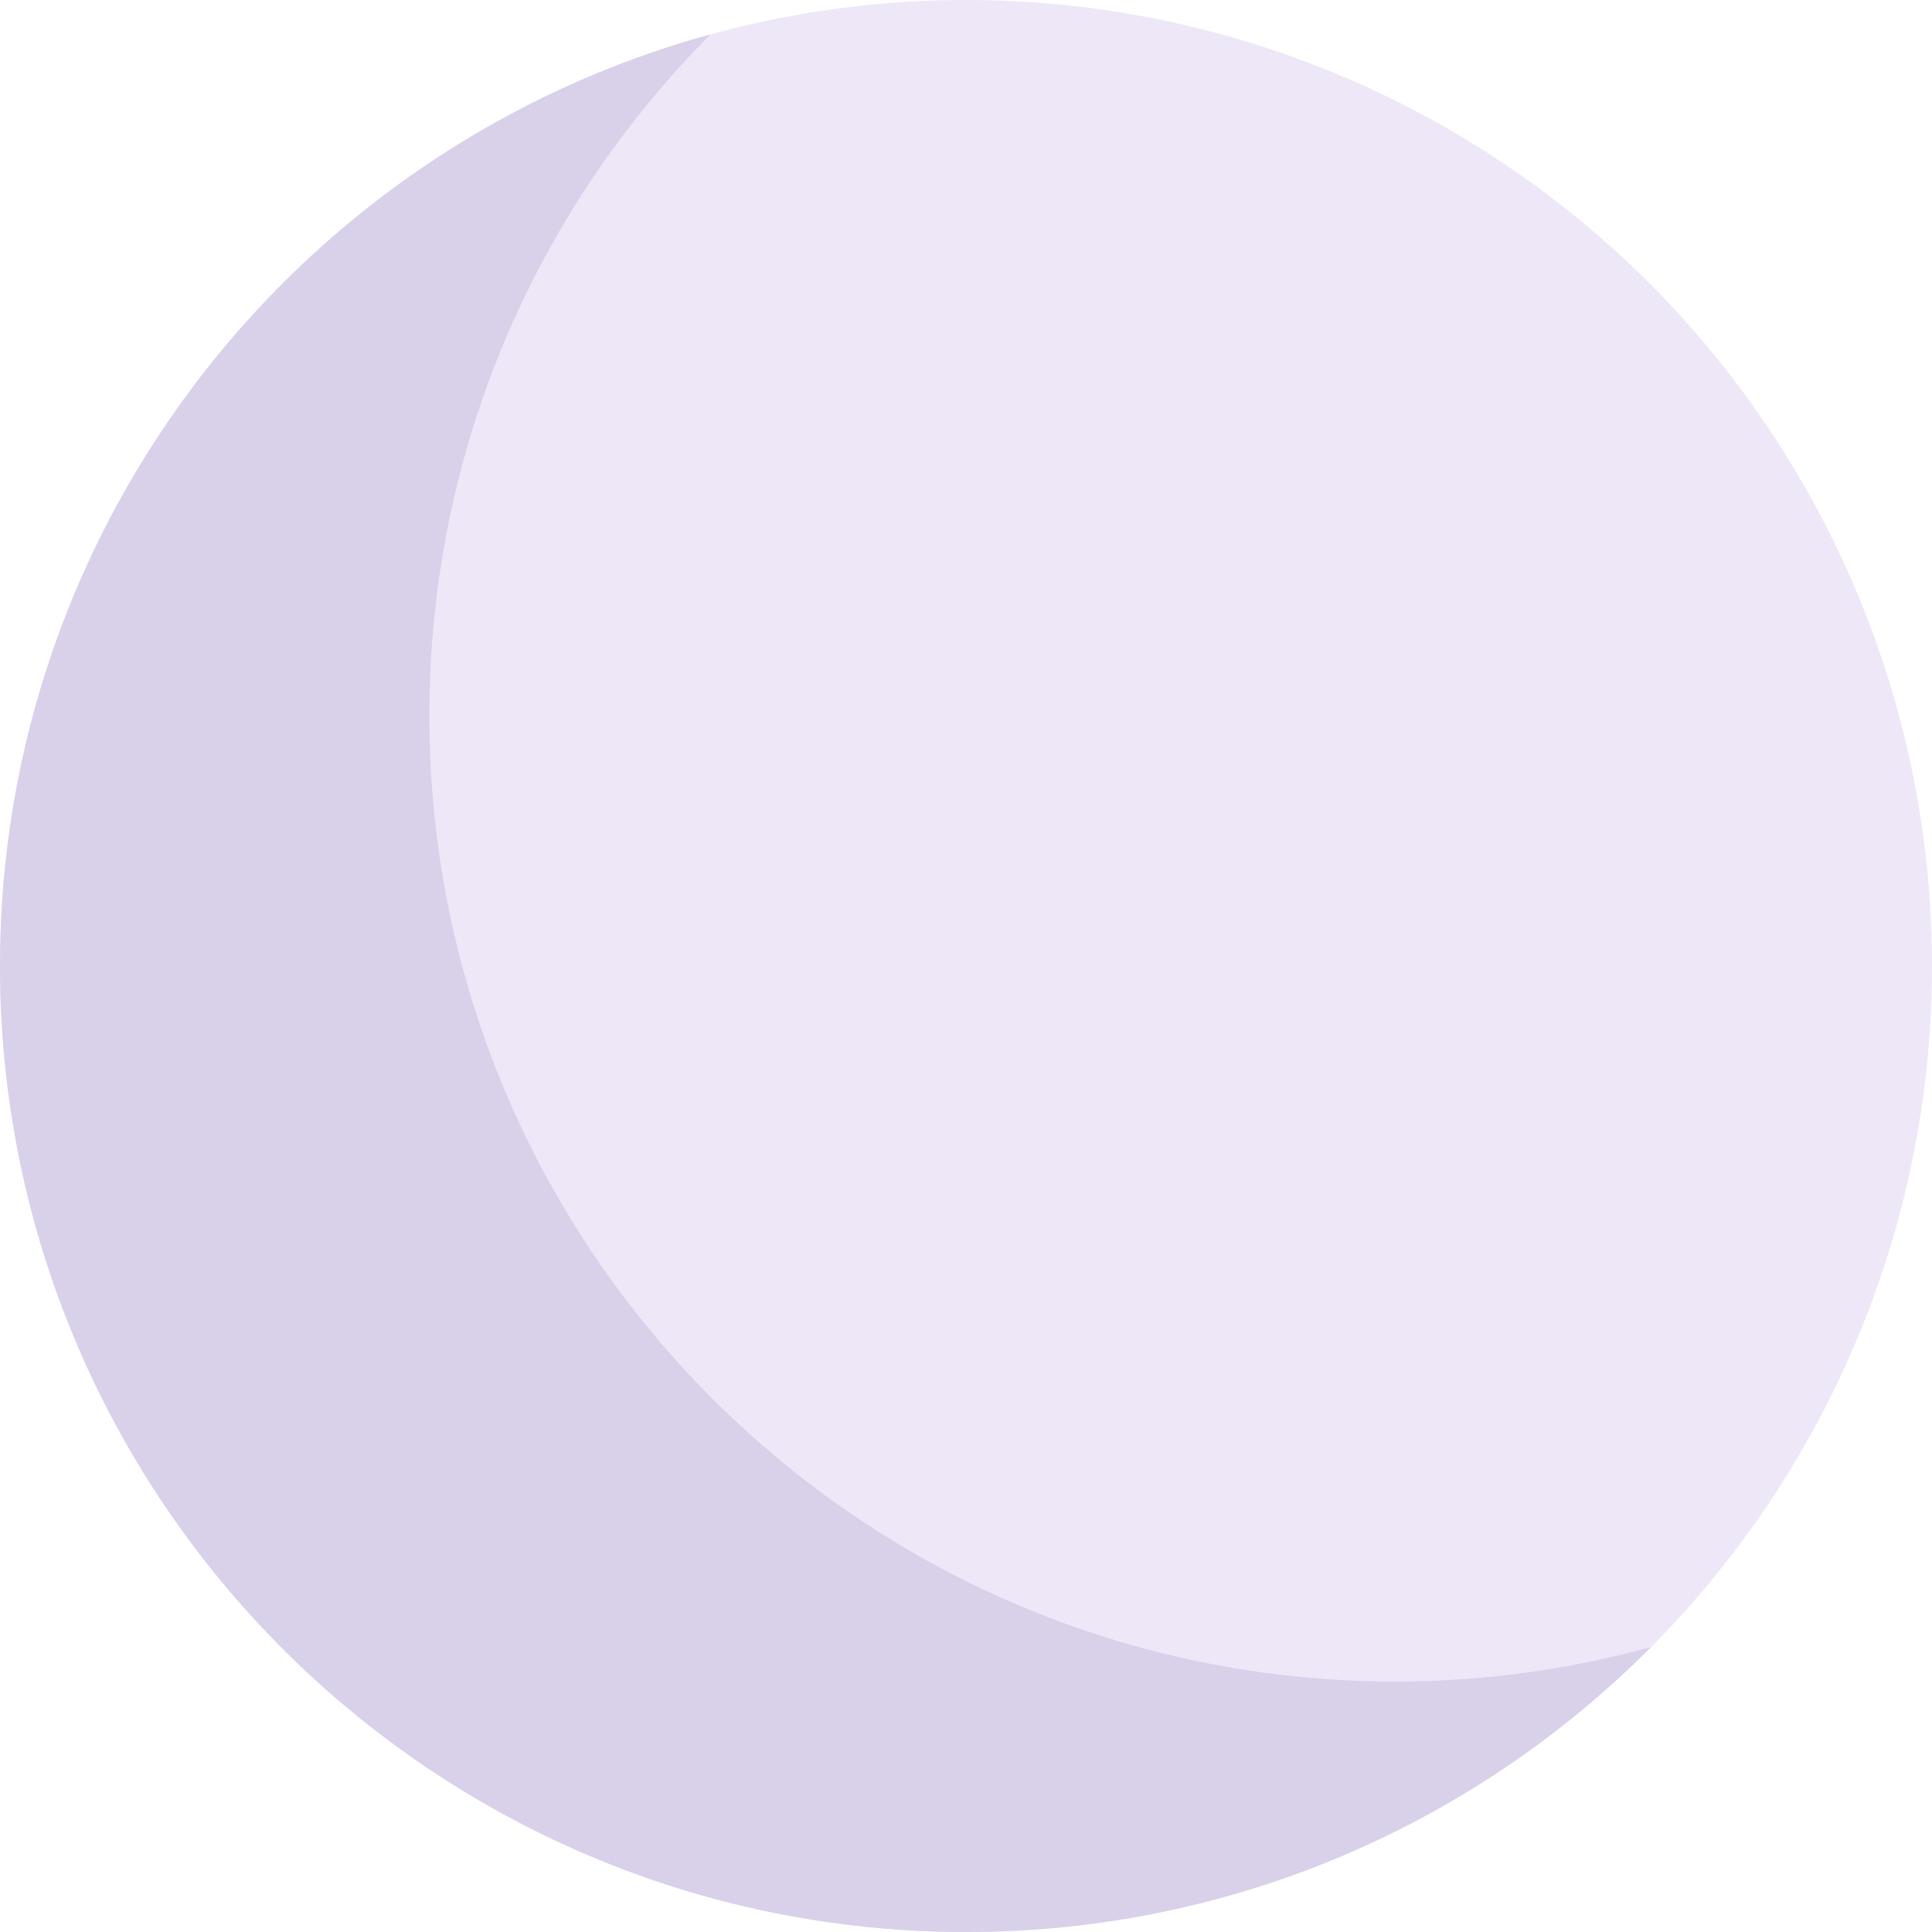
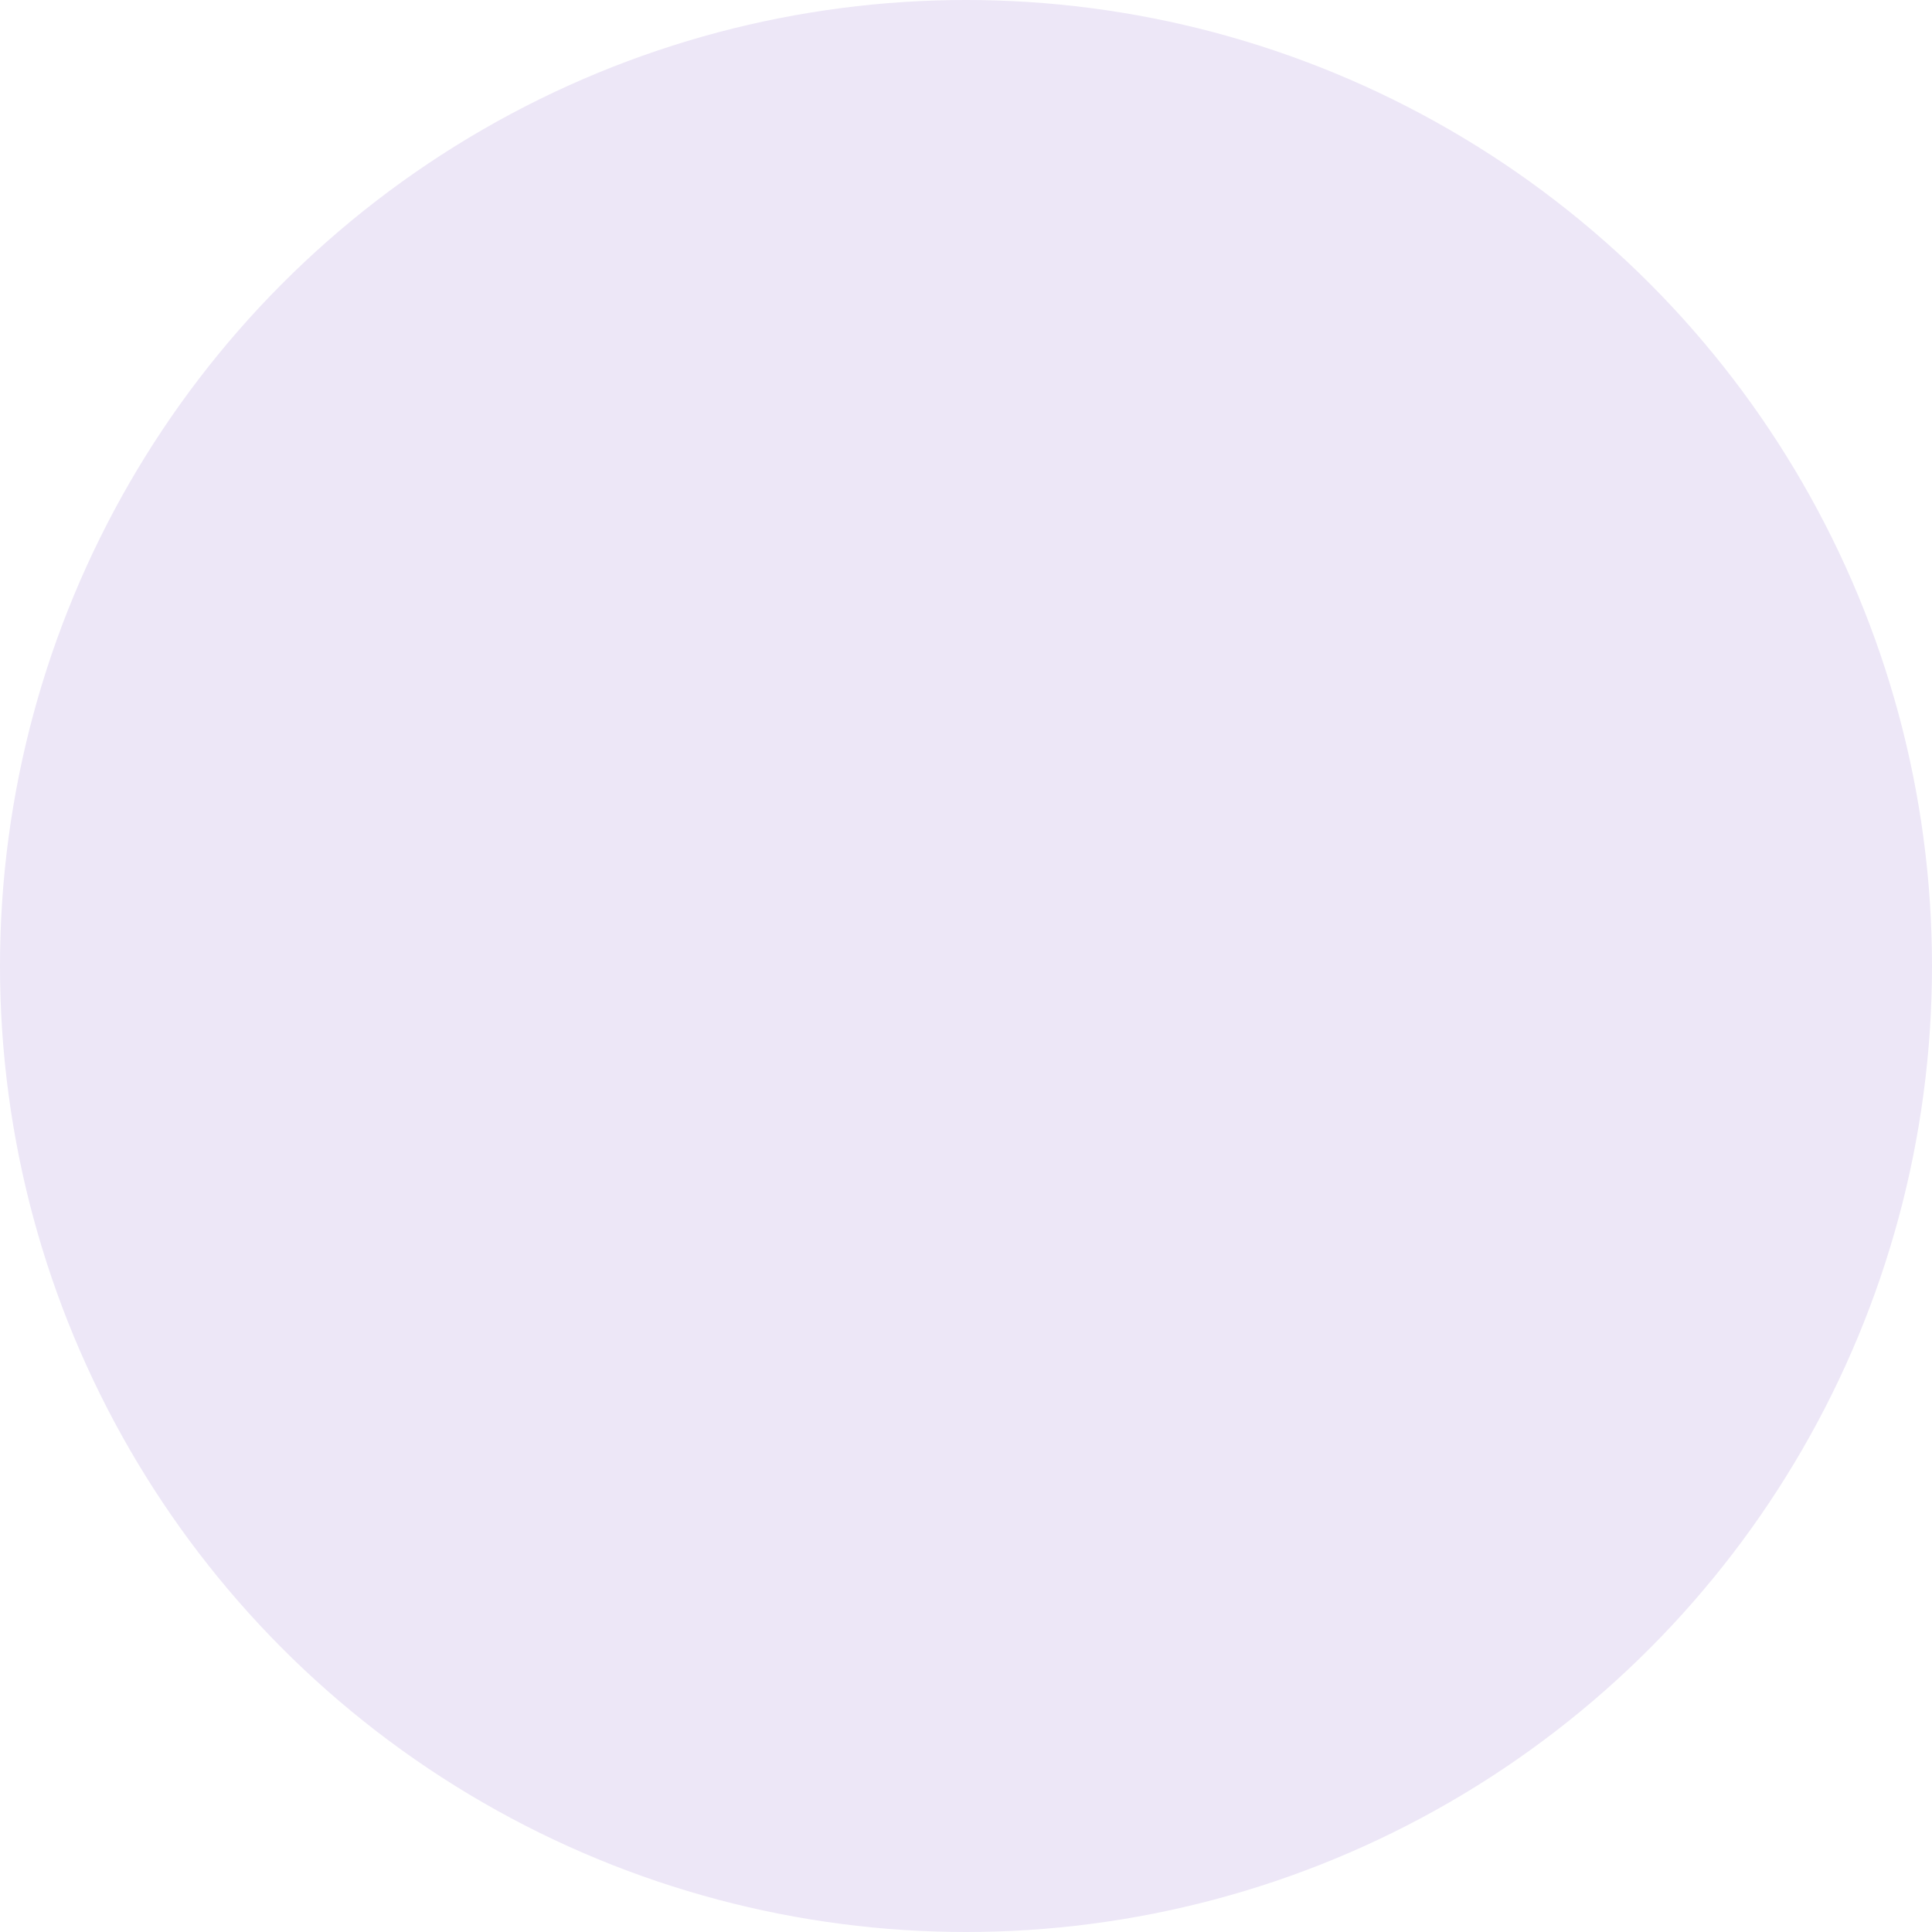
<svg xmlns="http://www.w3.org/2000/svg" version="1.1" x="0px" y="0px" width="108px" height="108px" viewBox="0 0 108 108" enable-background="new 0 0 108 108" xml:space="preserve">
  <defs>
</defs>
  <circle fill="#EDE7F7" cx="54" cy="54" r="54" />
-   <path fill="#D9D0EA" d="M78,94c-29.823,0-54-24.177-54-54c0-14.858,6.003-28.311,15.713-38.075C16.825,8.191,0,29.125,0,54  c0,29.823,24.177,54,54,54c14.966,0,28.507-6.09,38.287-15.925C87.735,93.321,82.948,94,78,94z" />
</svg>